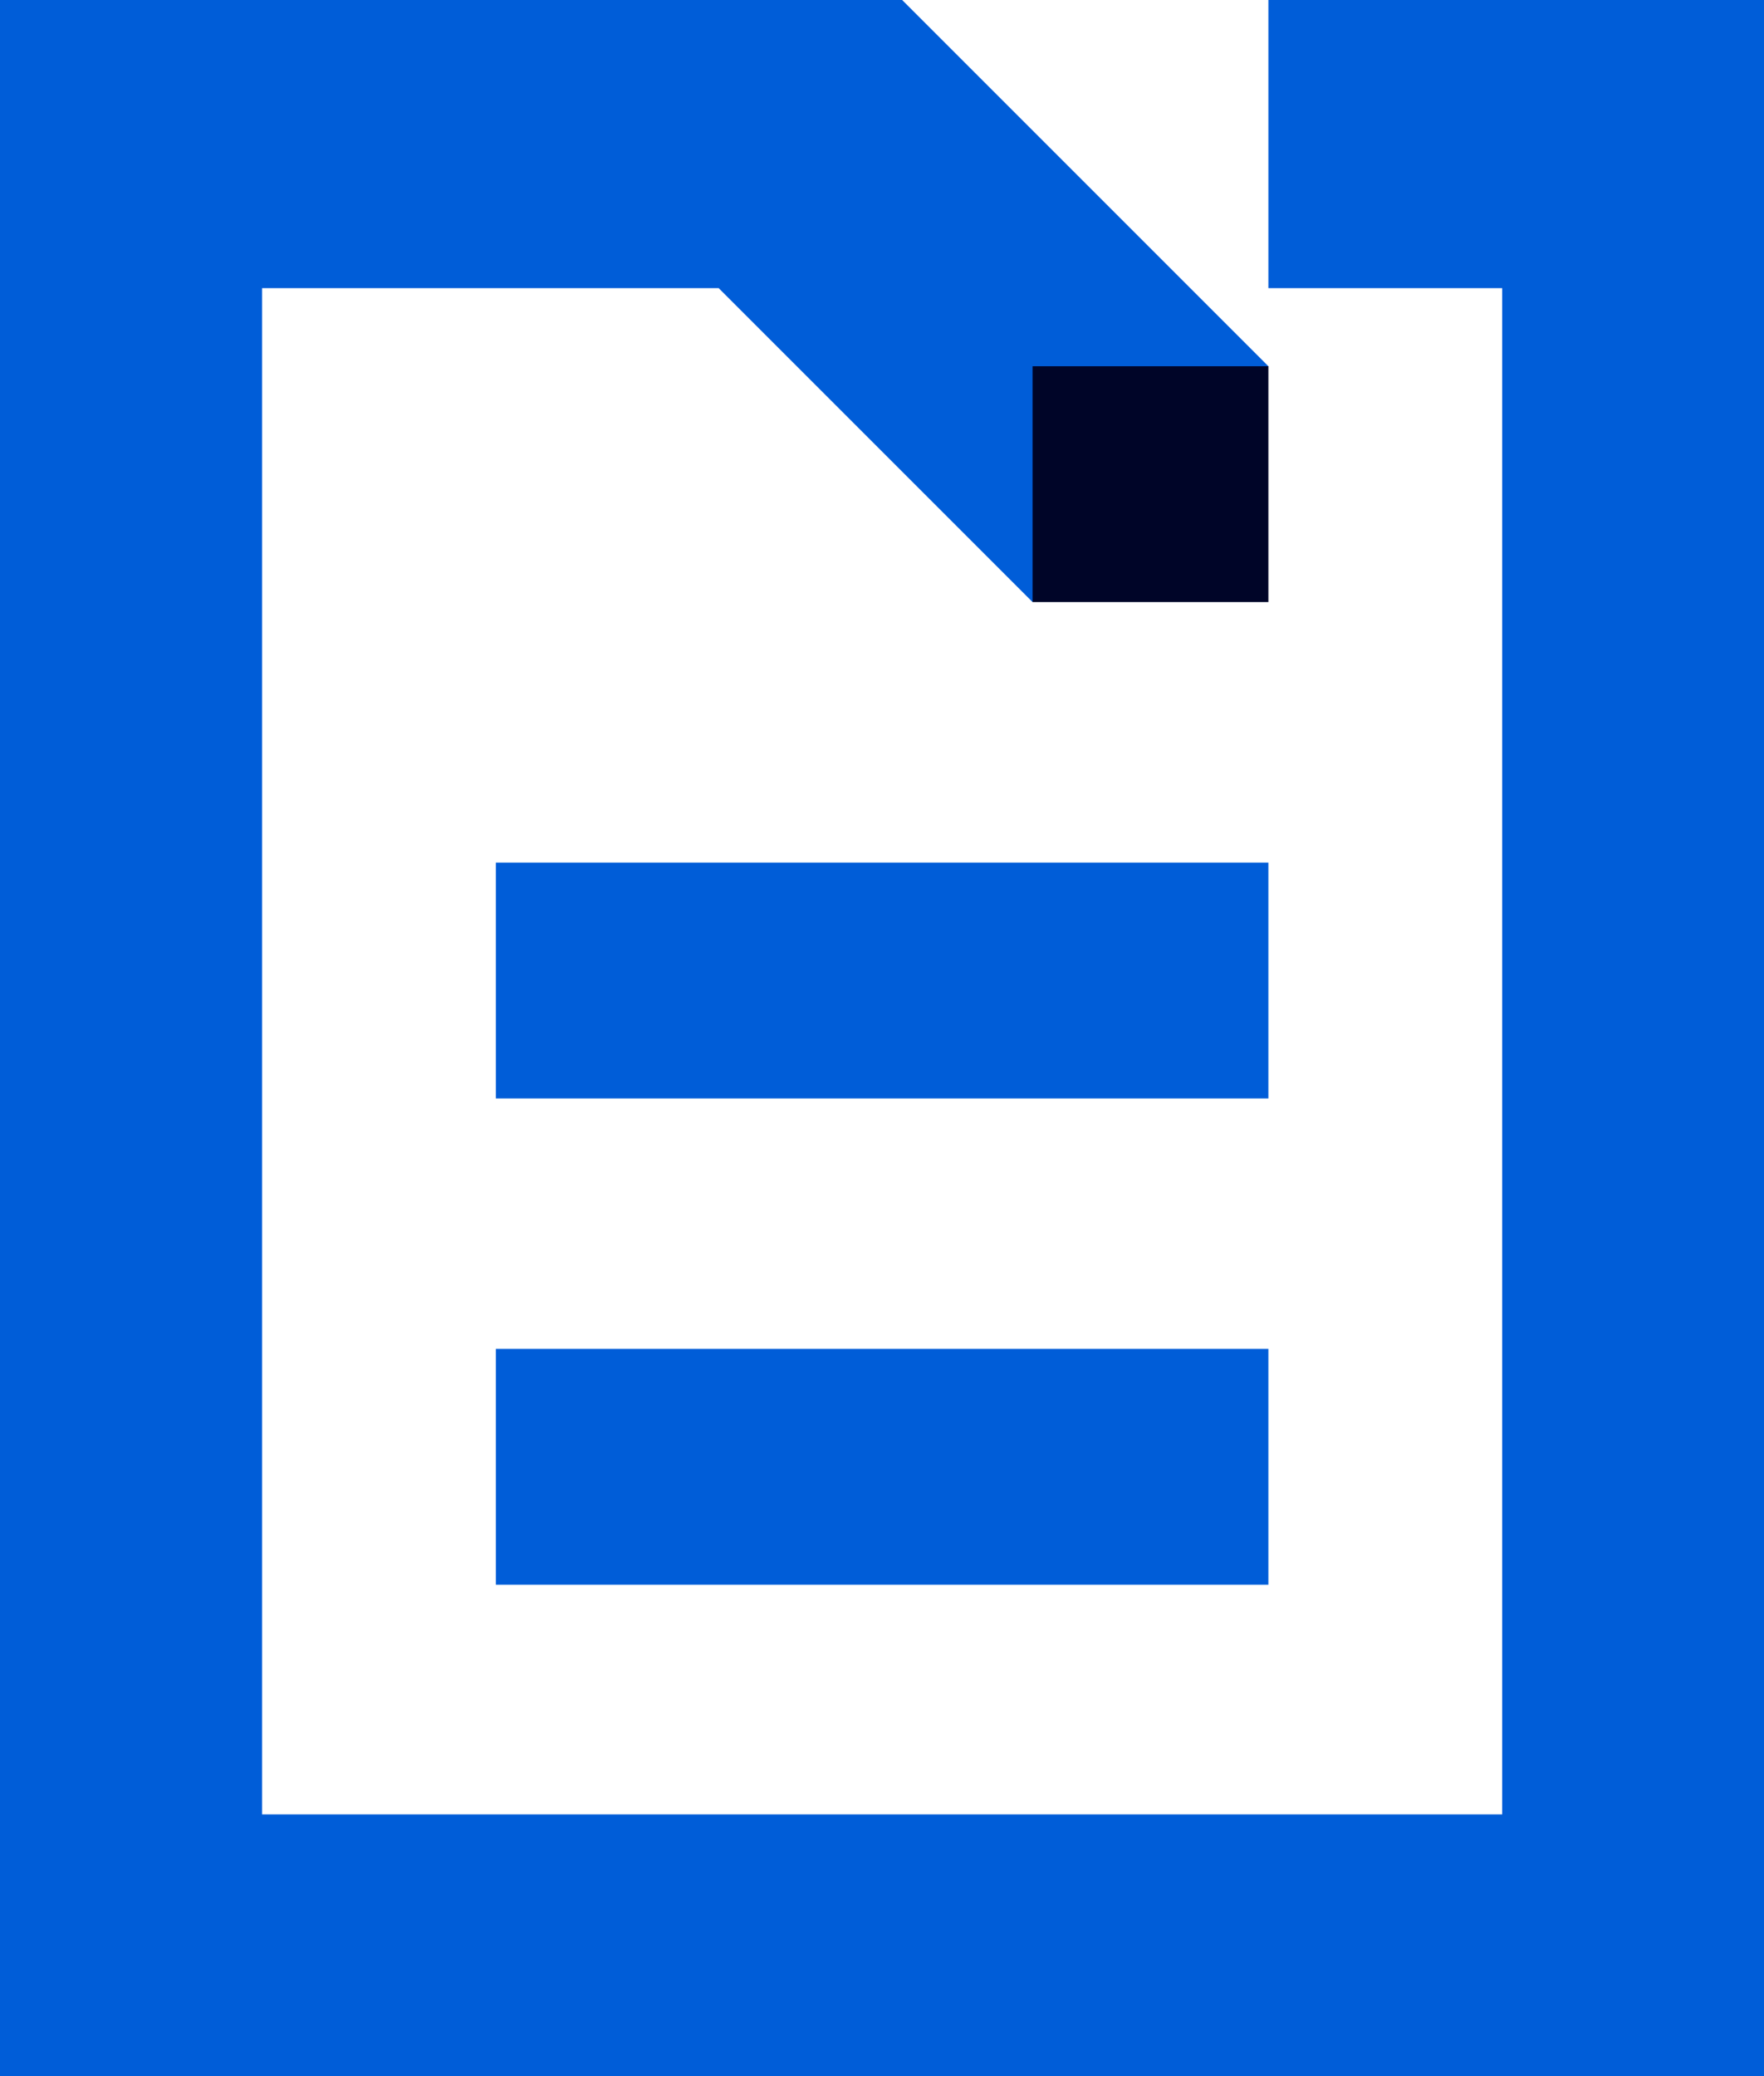
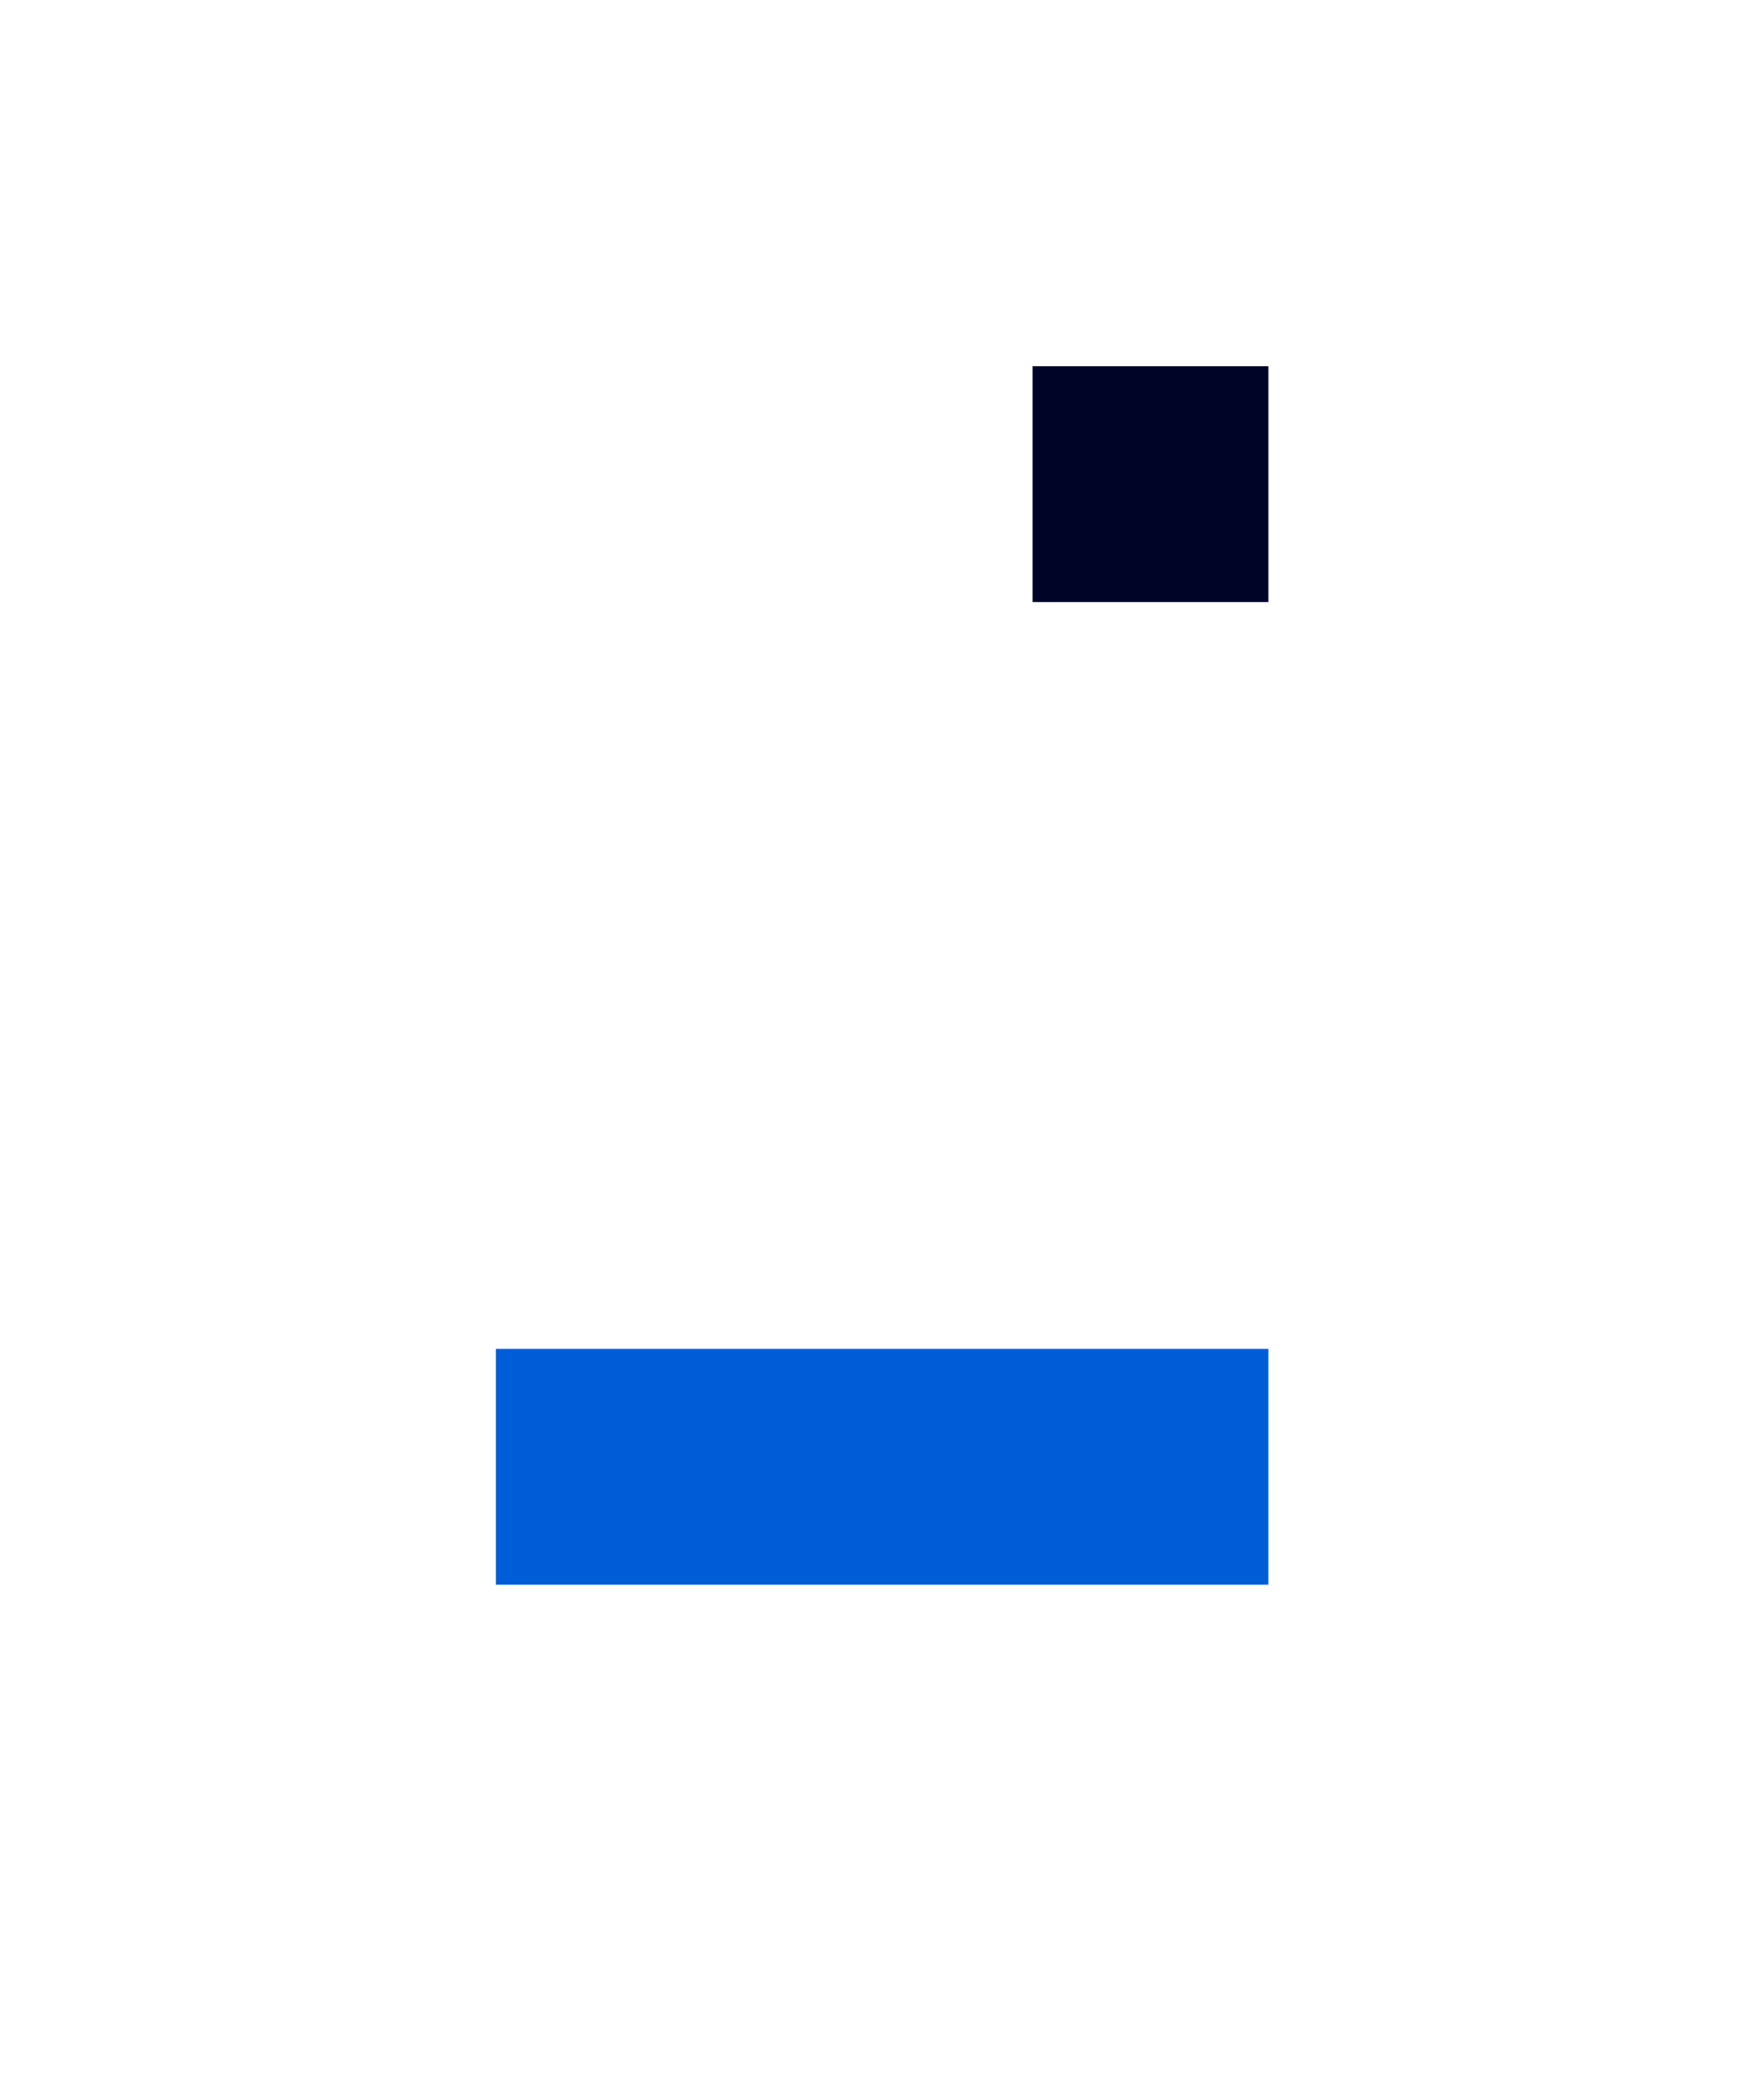
<svg xmlns="http://www.w3.org/2000/svg" id="图层_1" data-name="图层 1" viewBox="0 0 69.12 81.35">
  <defs>
    <style>.cls-1{fill:#005dd8;}.cls-2{fill:#000528;}</style>
  </defs>
  <title>2屏-ICON-1</title>
-   <polygon class="cls-1" points="35.35 0 0 0 0 81.35 69.12 81.35 69.12 0 49.7 0 49.7 11.29 58.86 11.29 58.86 71.09 10.27 71.09 10.27 11.29 28.16 11.29 40.46 23.59 49.7 14.35 35.35 0" />
  <rect class="cls-2" x="40.46" y="14.35" width="9.24" height="9.24" />
-   <rect class="cls-1" x="19.43" y="33.8" width="30.27" height="9.24" />
  <rect class="cls-1" x="19.43" y="52.85" width="30.27" height="9.24" />
</svg>